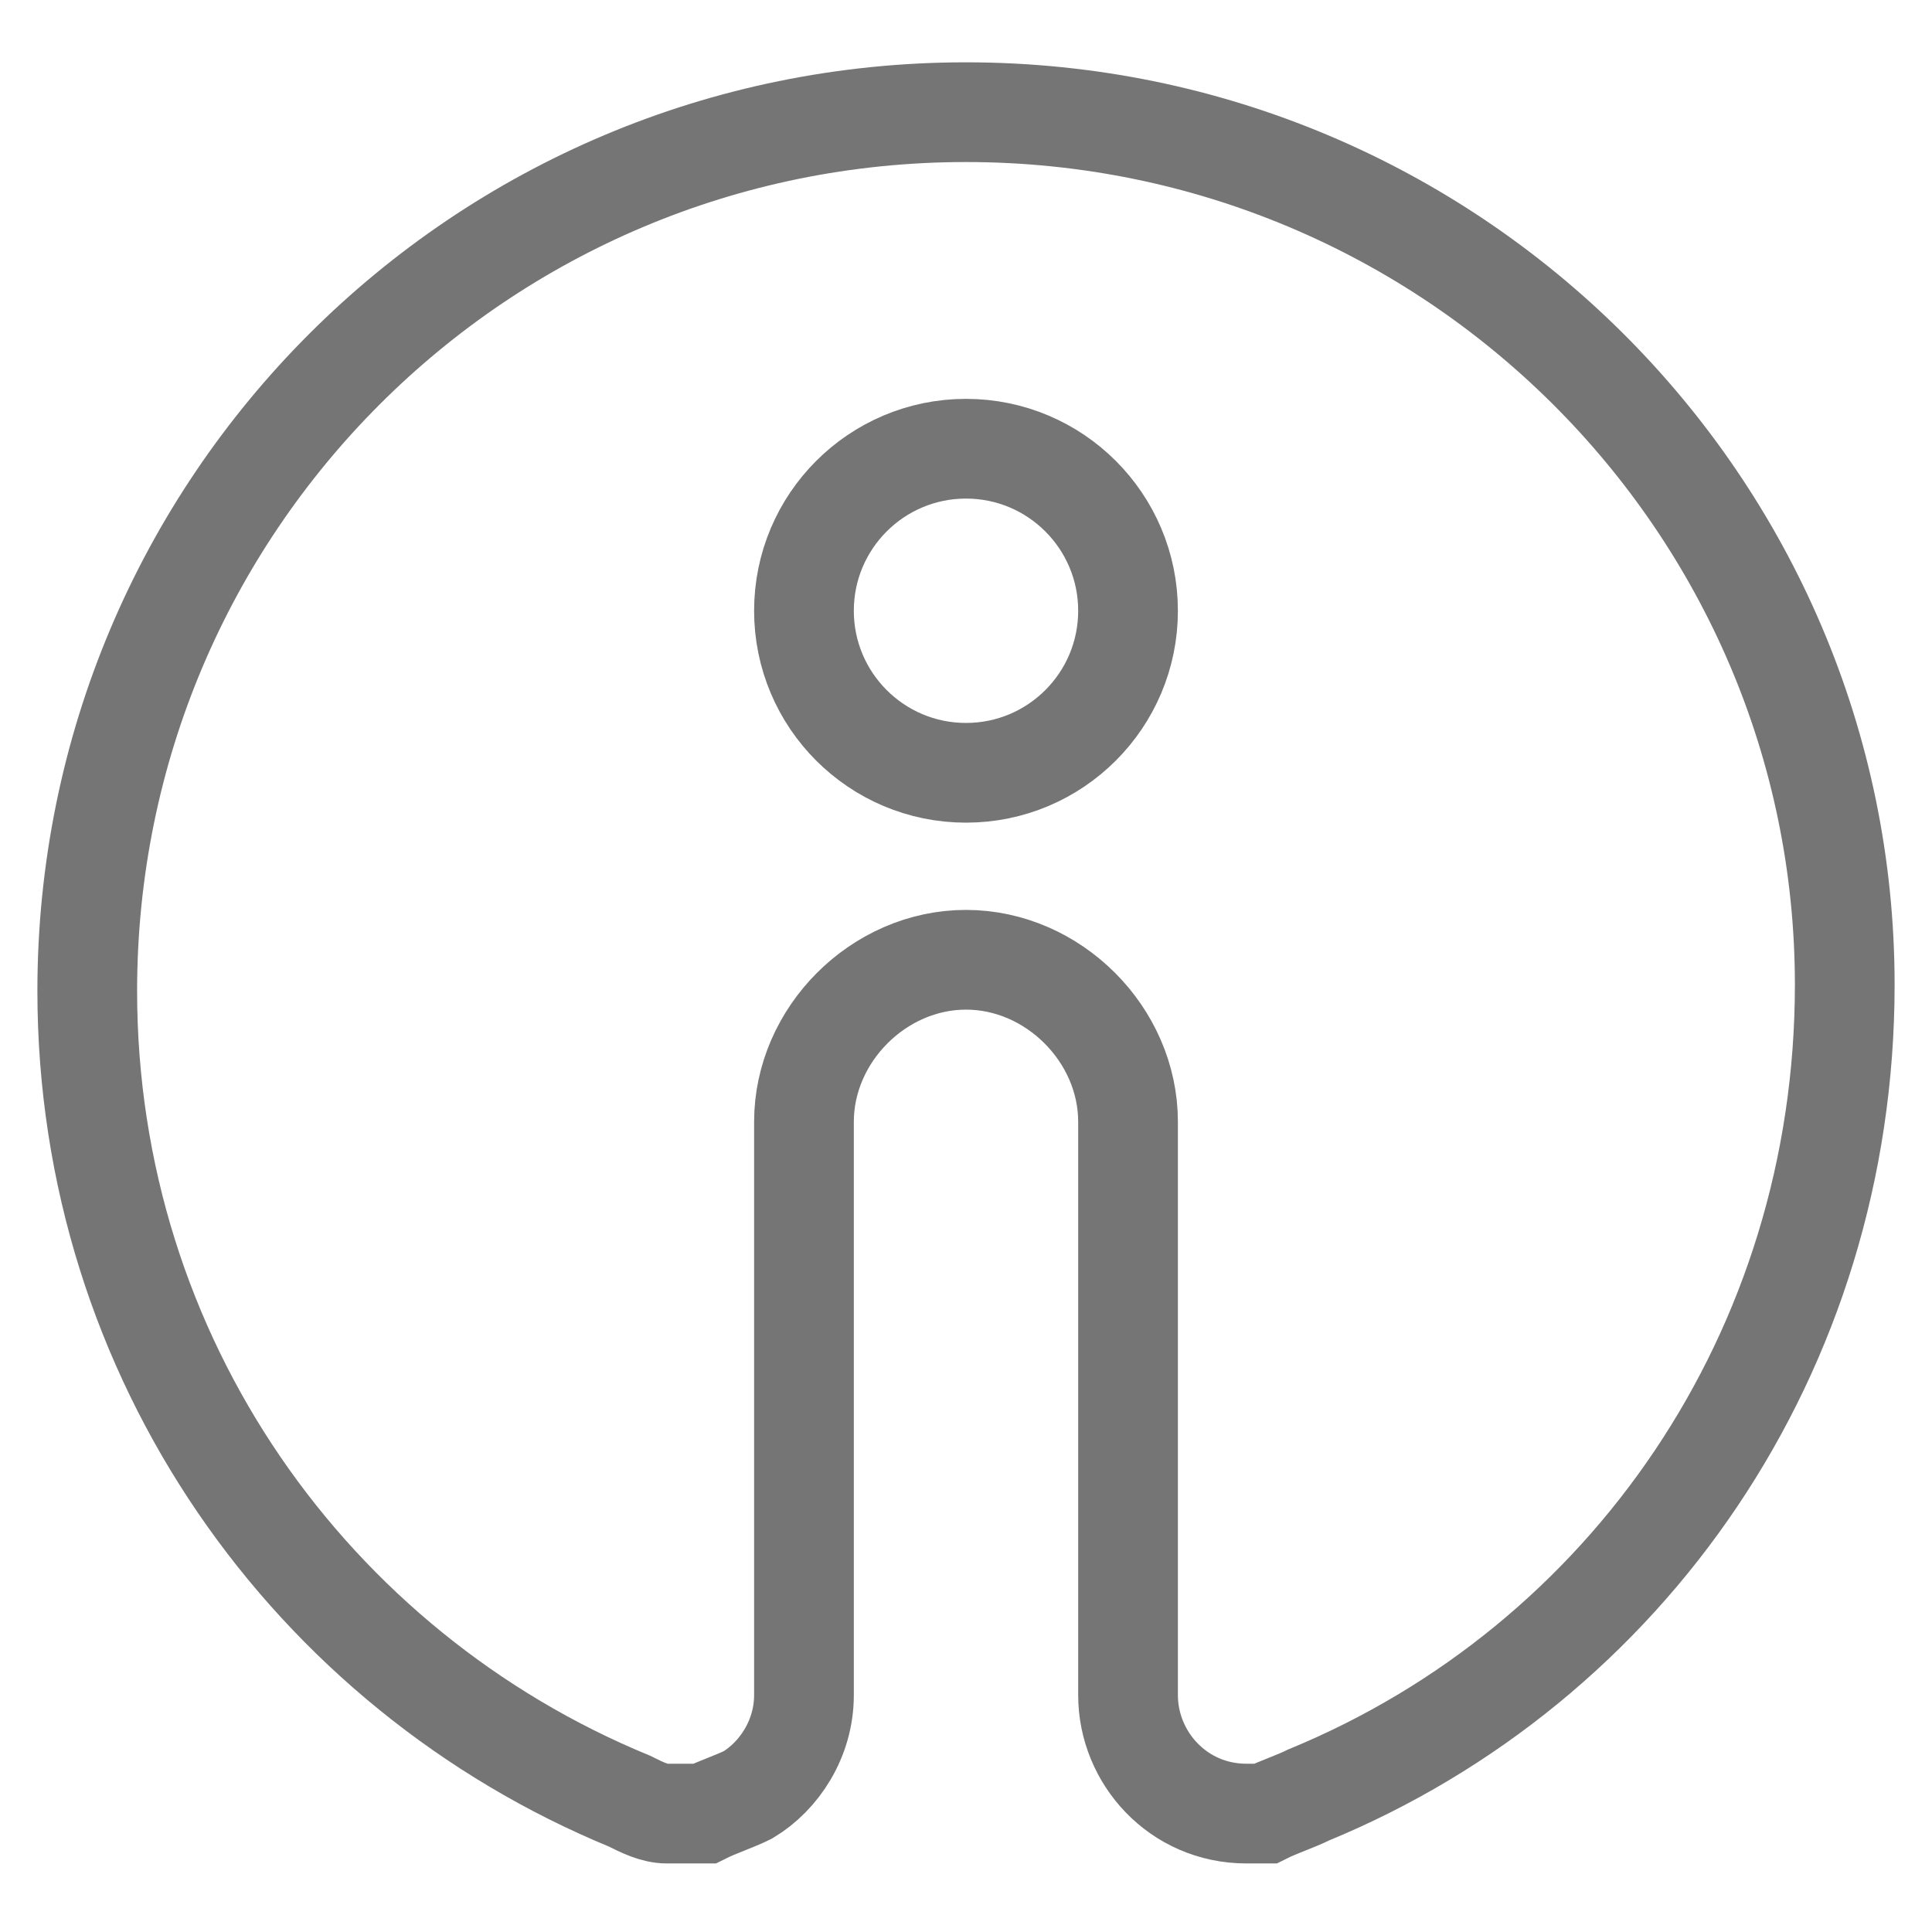
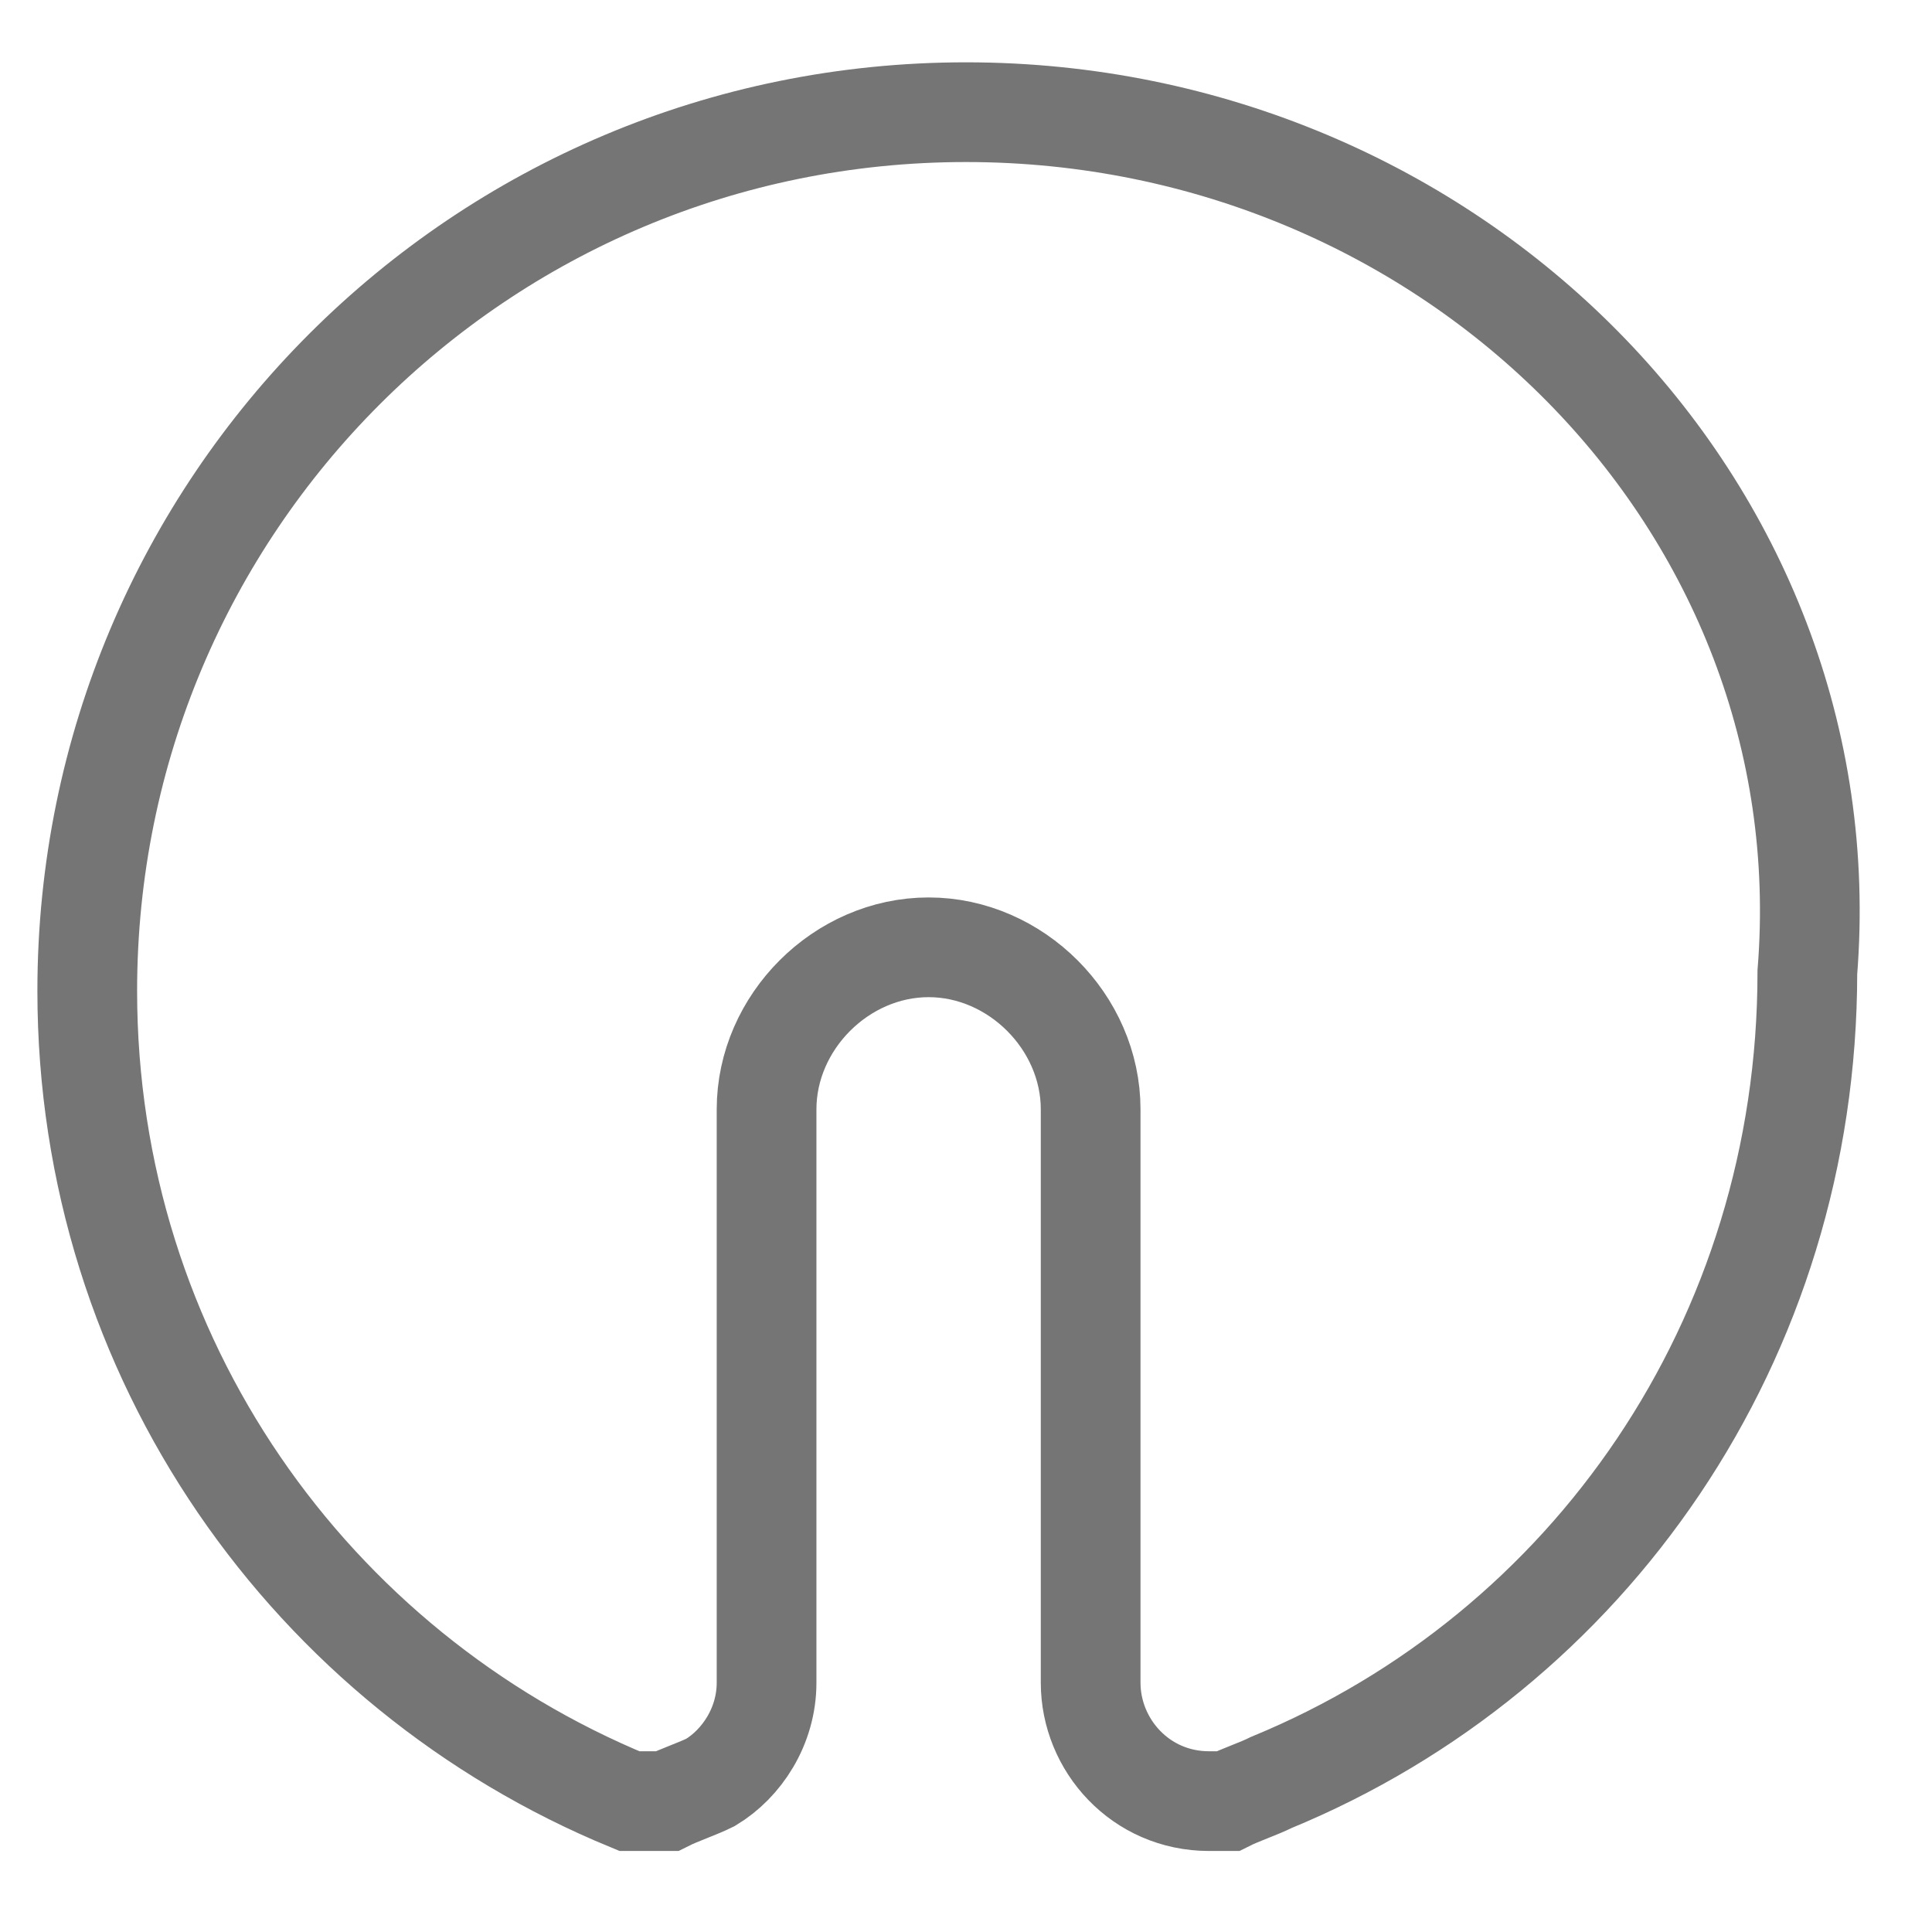
<svg xmlns="http://www.w3.org/2000/svg" version="1.1" id="圖層_67" x="0px" y="0px" viewBox="0 0 31 31" enable-background="new 0 0 31 31" xml:space="preserve">
  <g>
-     <circle fill="none" stroke="#757575" stroke-width="1.6" stroke-miterlimit="10" cx="15.5" cy="9.8" r="2.6" />
-     <path fill="none" stroke="#757575" stroke-width="1.6" stroke-miterlimit="10" d="M15.5,1.8C7.7,1.8,1.4,8.1,1.4,15.9   c0,5.9,3.6,10.9,8.7,13c0.2,0.1,0.4,0.2,0.6,0.2c0.1,0,0.2,0,0.3,0c0.1,0,0.2,0,0.3,0c0.2-0.1,0.5-0.2,0.7-0.3   c0.5-0.3,0.9-0.9,0.9-1.6v-9.2c0-1.4,1.2-2.6,2.6-2.6c1.4,0,2.6,1.2,2.6,2.6v9.2v0c0,1,0.8,1.9,1.9,1.9c0.1,0,0.2,0,0.3,0   c0.2-0.1,0.5-0.2,0.7-0.3c5.1-2.1,8.6-7.1,8.6-13C29.6,8.1,23.3,1.8,15.5,1.8z" />
+     <path fill="none" stroke="#757575" stroke-width="1.6" stroke-miterlimit="10" d="M15.5,1.8C7.7,1.8,1.4,8.1,1.4,15.9   c0,5.9,3.6,10.9,8.7,13c0.1,0,0.2,0,0.3,0c0.1,0,0.2,0,0.3,0c0.2-0.1,0.5-0.2,0.7-0.3   c0.5-0.3,0.9-0.9,0.9-1.6v-9.2c0-1.4,1.2-2.6,2.6-2.6c1.4,0,2.6,1.2,2.6,2.6v9.2v0c0,1,0.8,1.9,1.9,1.9c0.1,0,0.2,0,0.3,0   c0.2-0.1,0.5-0.2,0.7-0.3c5.1-2.1,8.6-7.1,8.6-13C29.6,8.1,23.3,1.8,15.5,1.8z" />
  </g>
</svg>